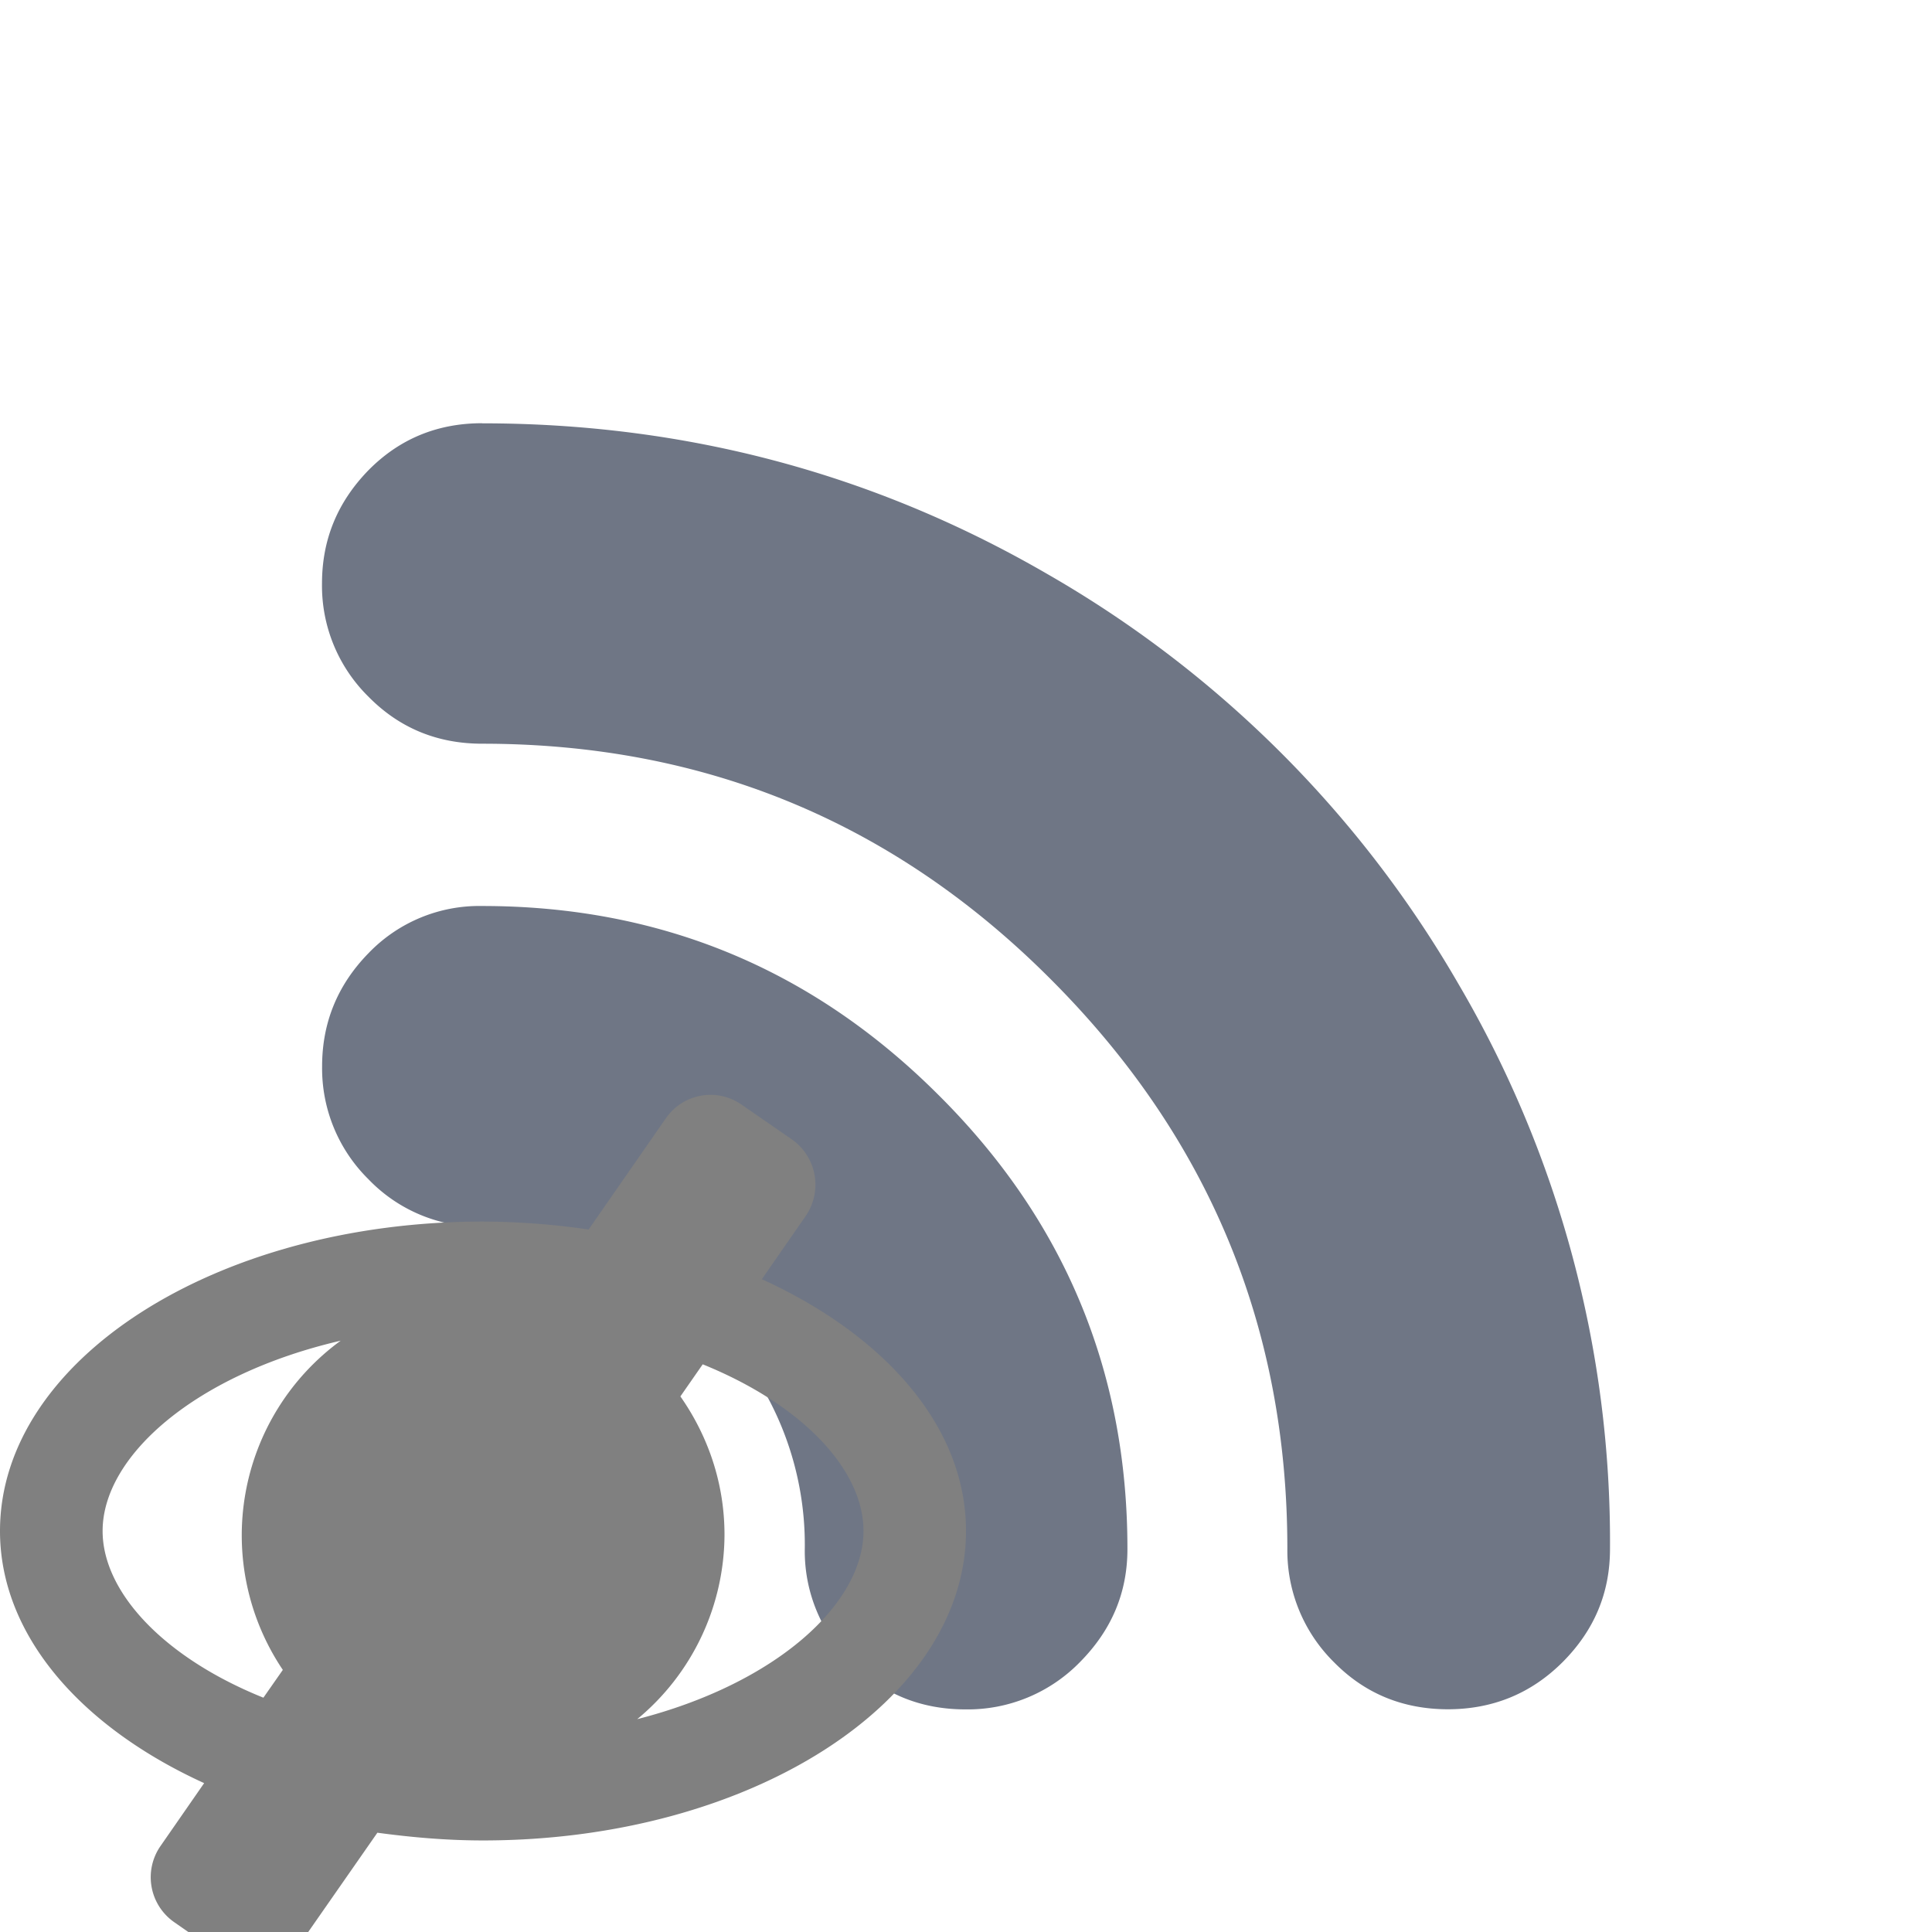
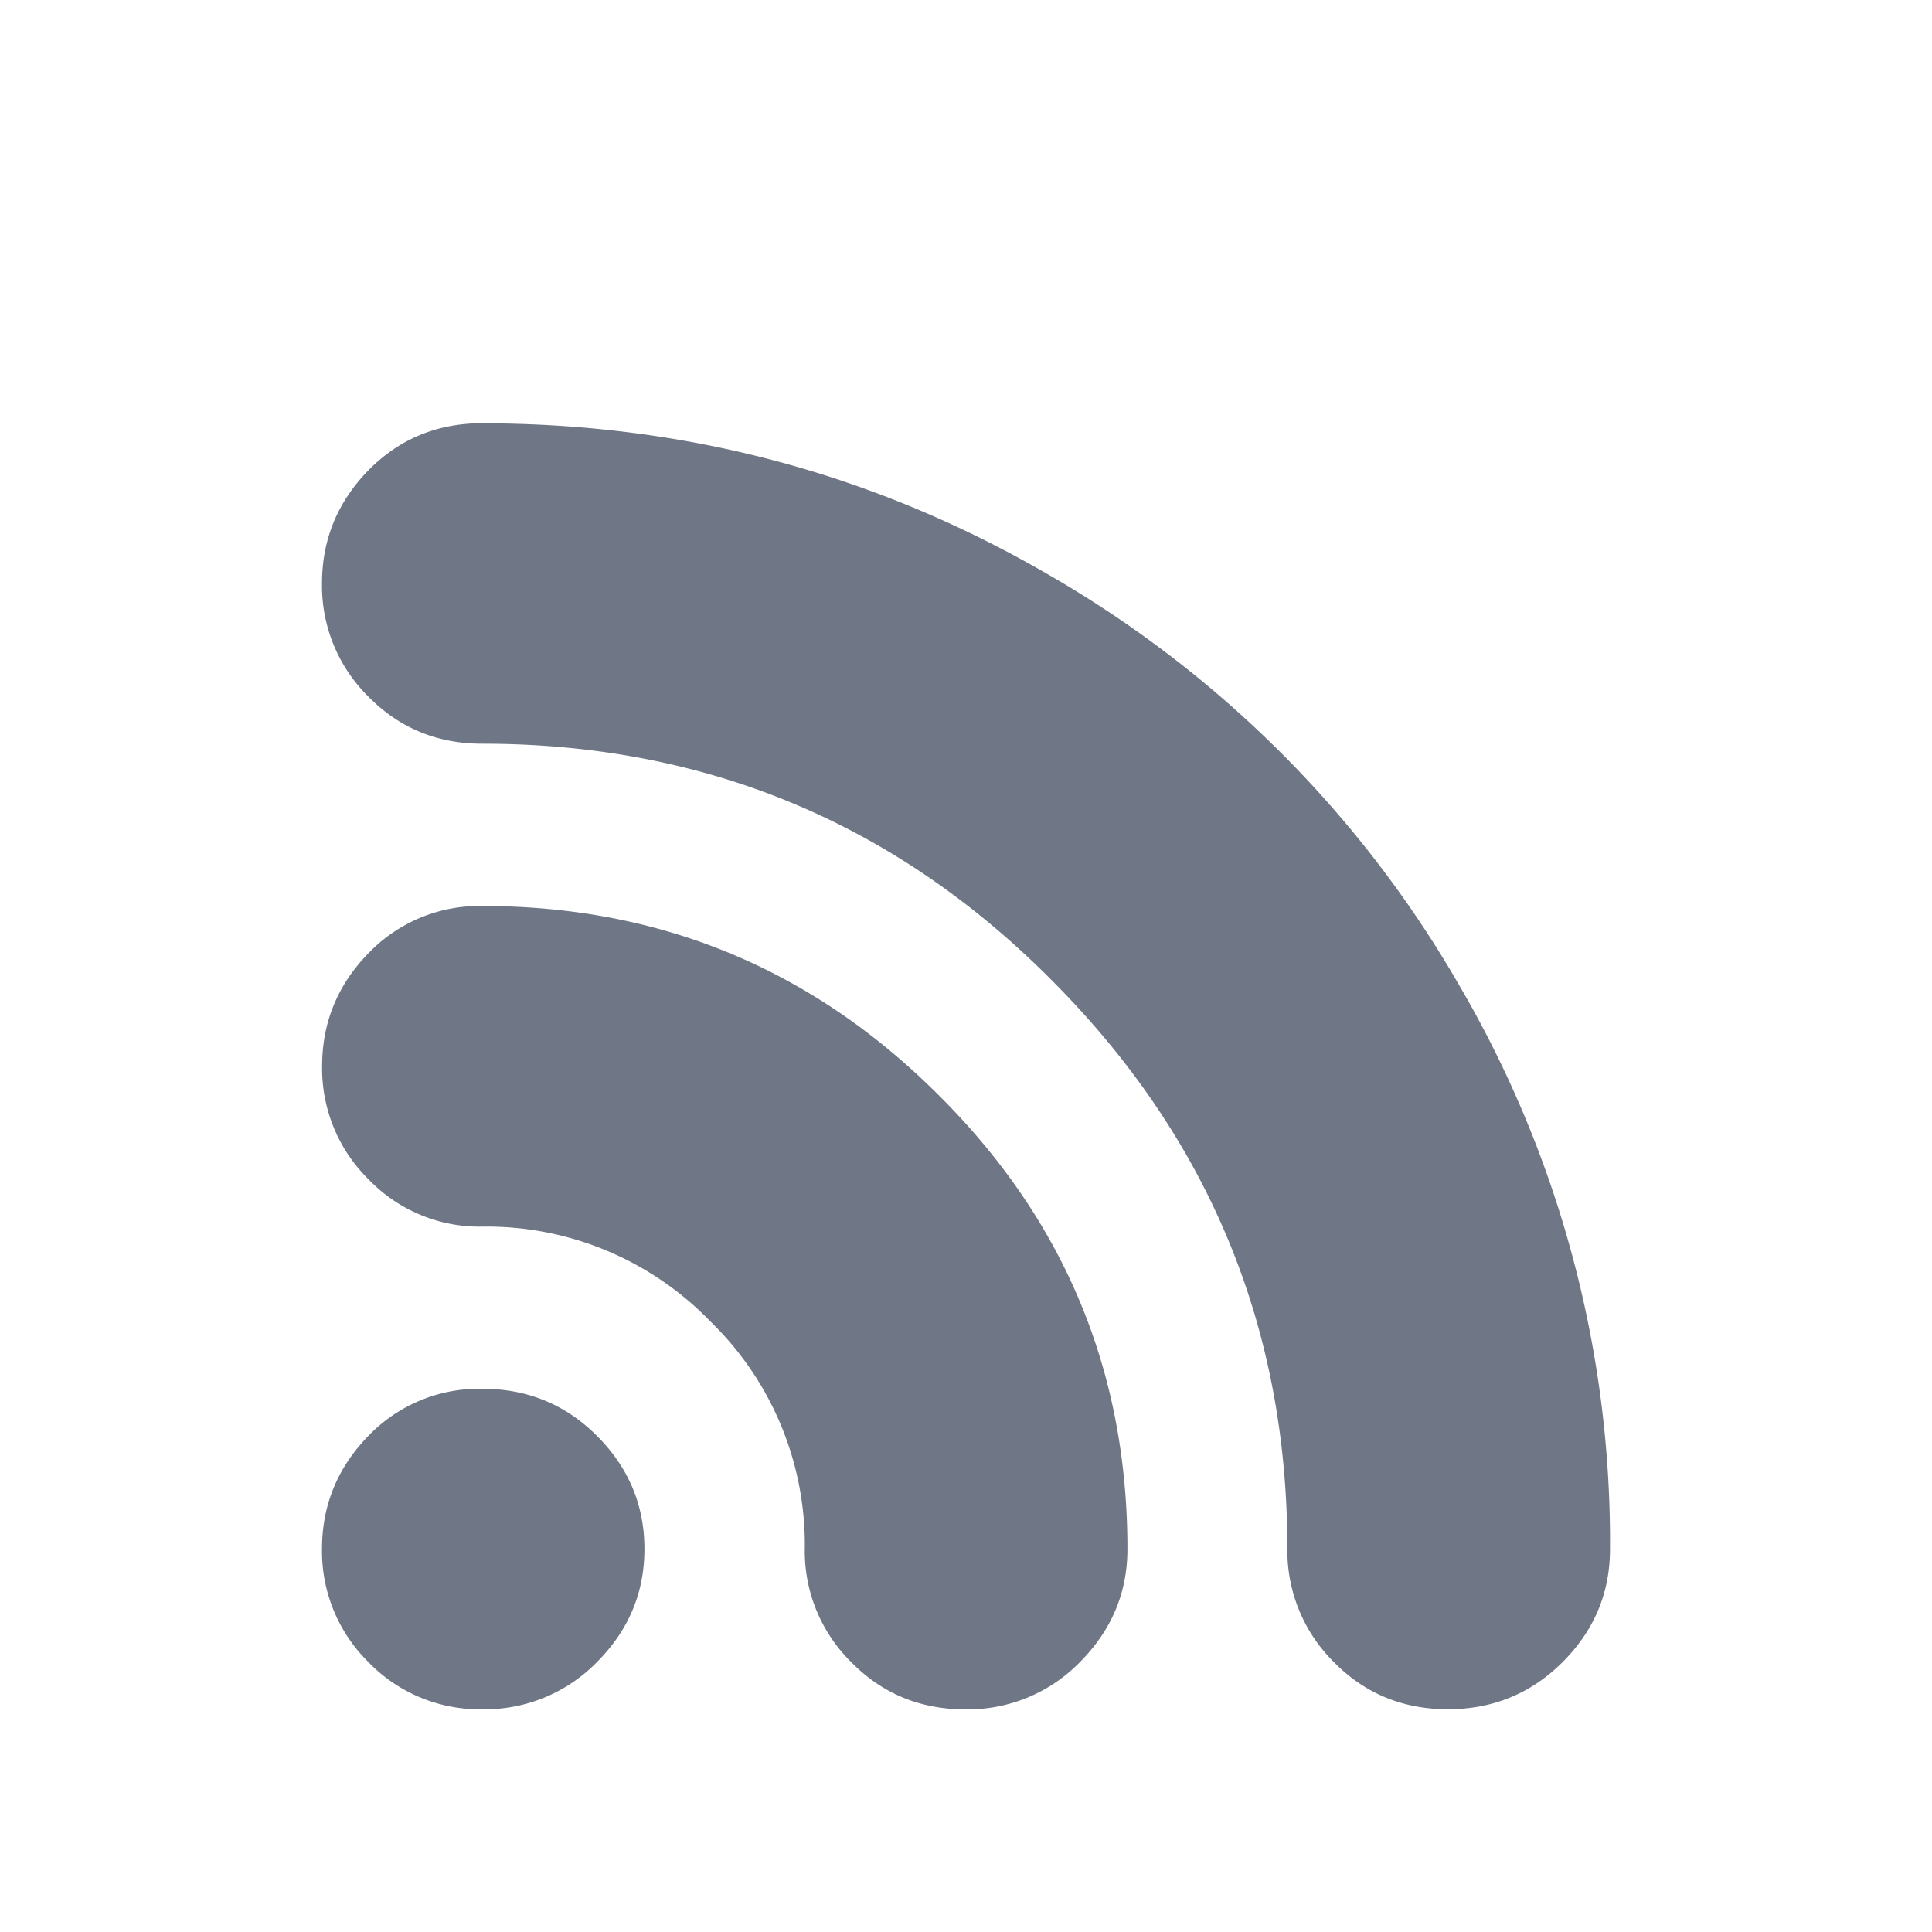
<svg xmlns="http://www.w3.org/2000/svg" width="18" height="18">
  <path fill="#6f7685" d="M4.493 12.939q.631 0 1.07.44.441.442.441 1.052c0 .409-.147.757-.441 1.053a1.46 1.46 0 01-1.07.441 1.44 1.44 0 01-1.062-.441A1.45 1.45 0 013 14.431q0-.608.431-1.052a1.43 1.43 0 011.062-.44m0-8.995q2.844.001 5.263 1.403a10.4 10.4 0 013.833 3.822A10.26 10.26 0 0115 14.431c0 .409-.146.757-.44 1.053q-.44.44-1.07.441-.633-.001-1.064-.441a1.46 1.46 0 01-.432-1.053q.001-3.095-2.194-5.297-2.192-2.205-5.307-2.205-.63 0-1.062-.44A1.45 1.45 0 013 5.436c0-.409.144-.757.431-1.053q.433-.44 1.062-.44zm0 4.497q2.485 0 4.245 1.755 1.767 1.753 1.766 4.236c0 .409-.149.757-.442 1.053a1.46 1.46 0 01-1.07.441q-.63-.001-1.062-.441a1.45 1.45 0 01-.432-1.053 2.9 2.9 0 00-.881-2.122 2.9 2.9 0 00-2.123-.882c-.4.008-.785-.153-1.062-.442a1.45 1.45 0 01-.431-1.051q0-.611.431-1.053a1.43 1.43 0 011.06-.441z" />
-   <path fill="gray" d="m7.098 11.918.41-.591a.515.515 0 00-.127-.709l-.47-.325a.505.505 0 00-.708.127l-.719 1.035a7 7 0 00-.984-.074c-2.485 0-4.5 1.289-4.5 2.883 0 .971.755 1.826 1.902 2.349l-.408.588a.51.51 0 00.127.706l.469.327c.088.062.188.09.289.09a.5.5 0 00.418-.217l.719-1.032c.318.043.645.072.984.072 2.485 0 4.5-1.29 4.5-2.884 0-.971-.755-1.822-1.902-2.345M.956 14.264c0-.701.868-1.46 2.218-1.773a2.245 2.245 0 00-.539 3.067l-.181.259c-.931-.375-1.498-.985-1.498-1.553m4.981 1.753a2.24 2.24 0 00.813-1.718c0-.481-.154-.922-.411-1.289l.208-.299c.933.378 1.498.985 1.498 1.553-.001.682-.819 1.423-2.108 1.753" />
</svg>